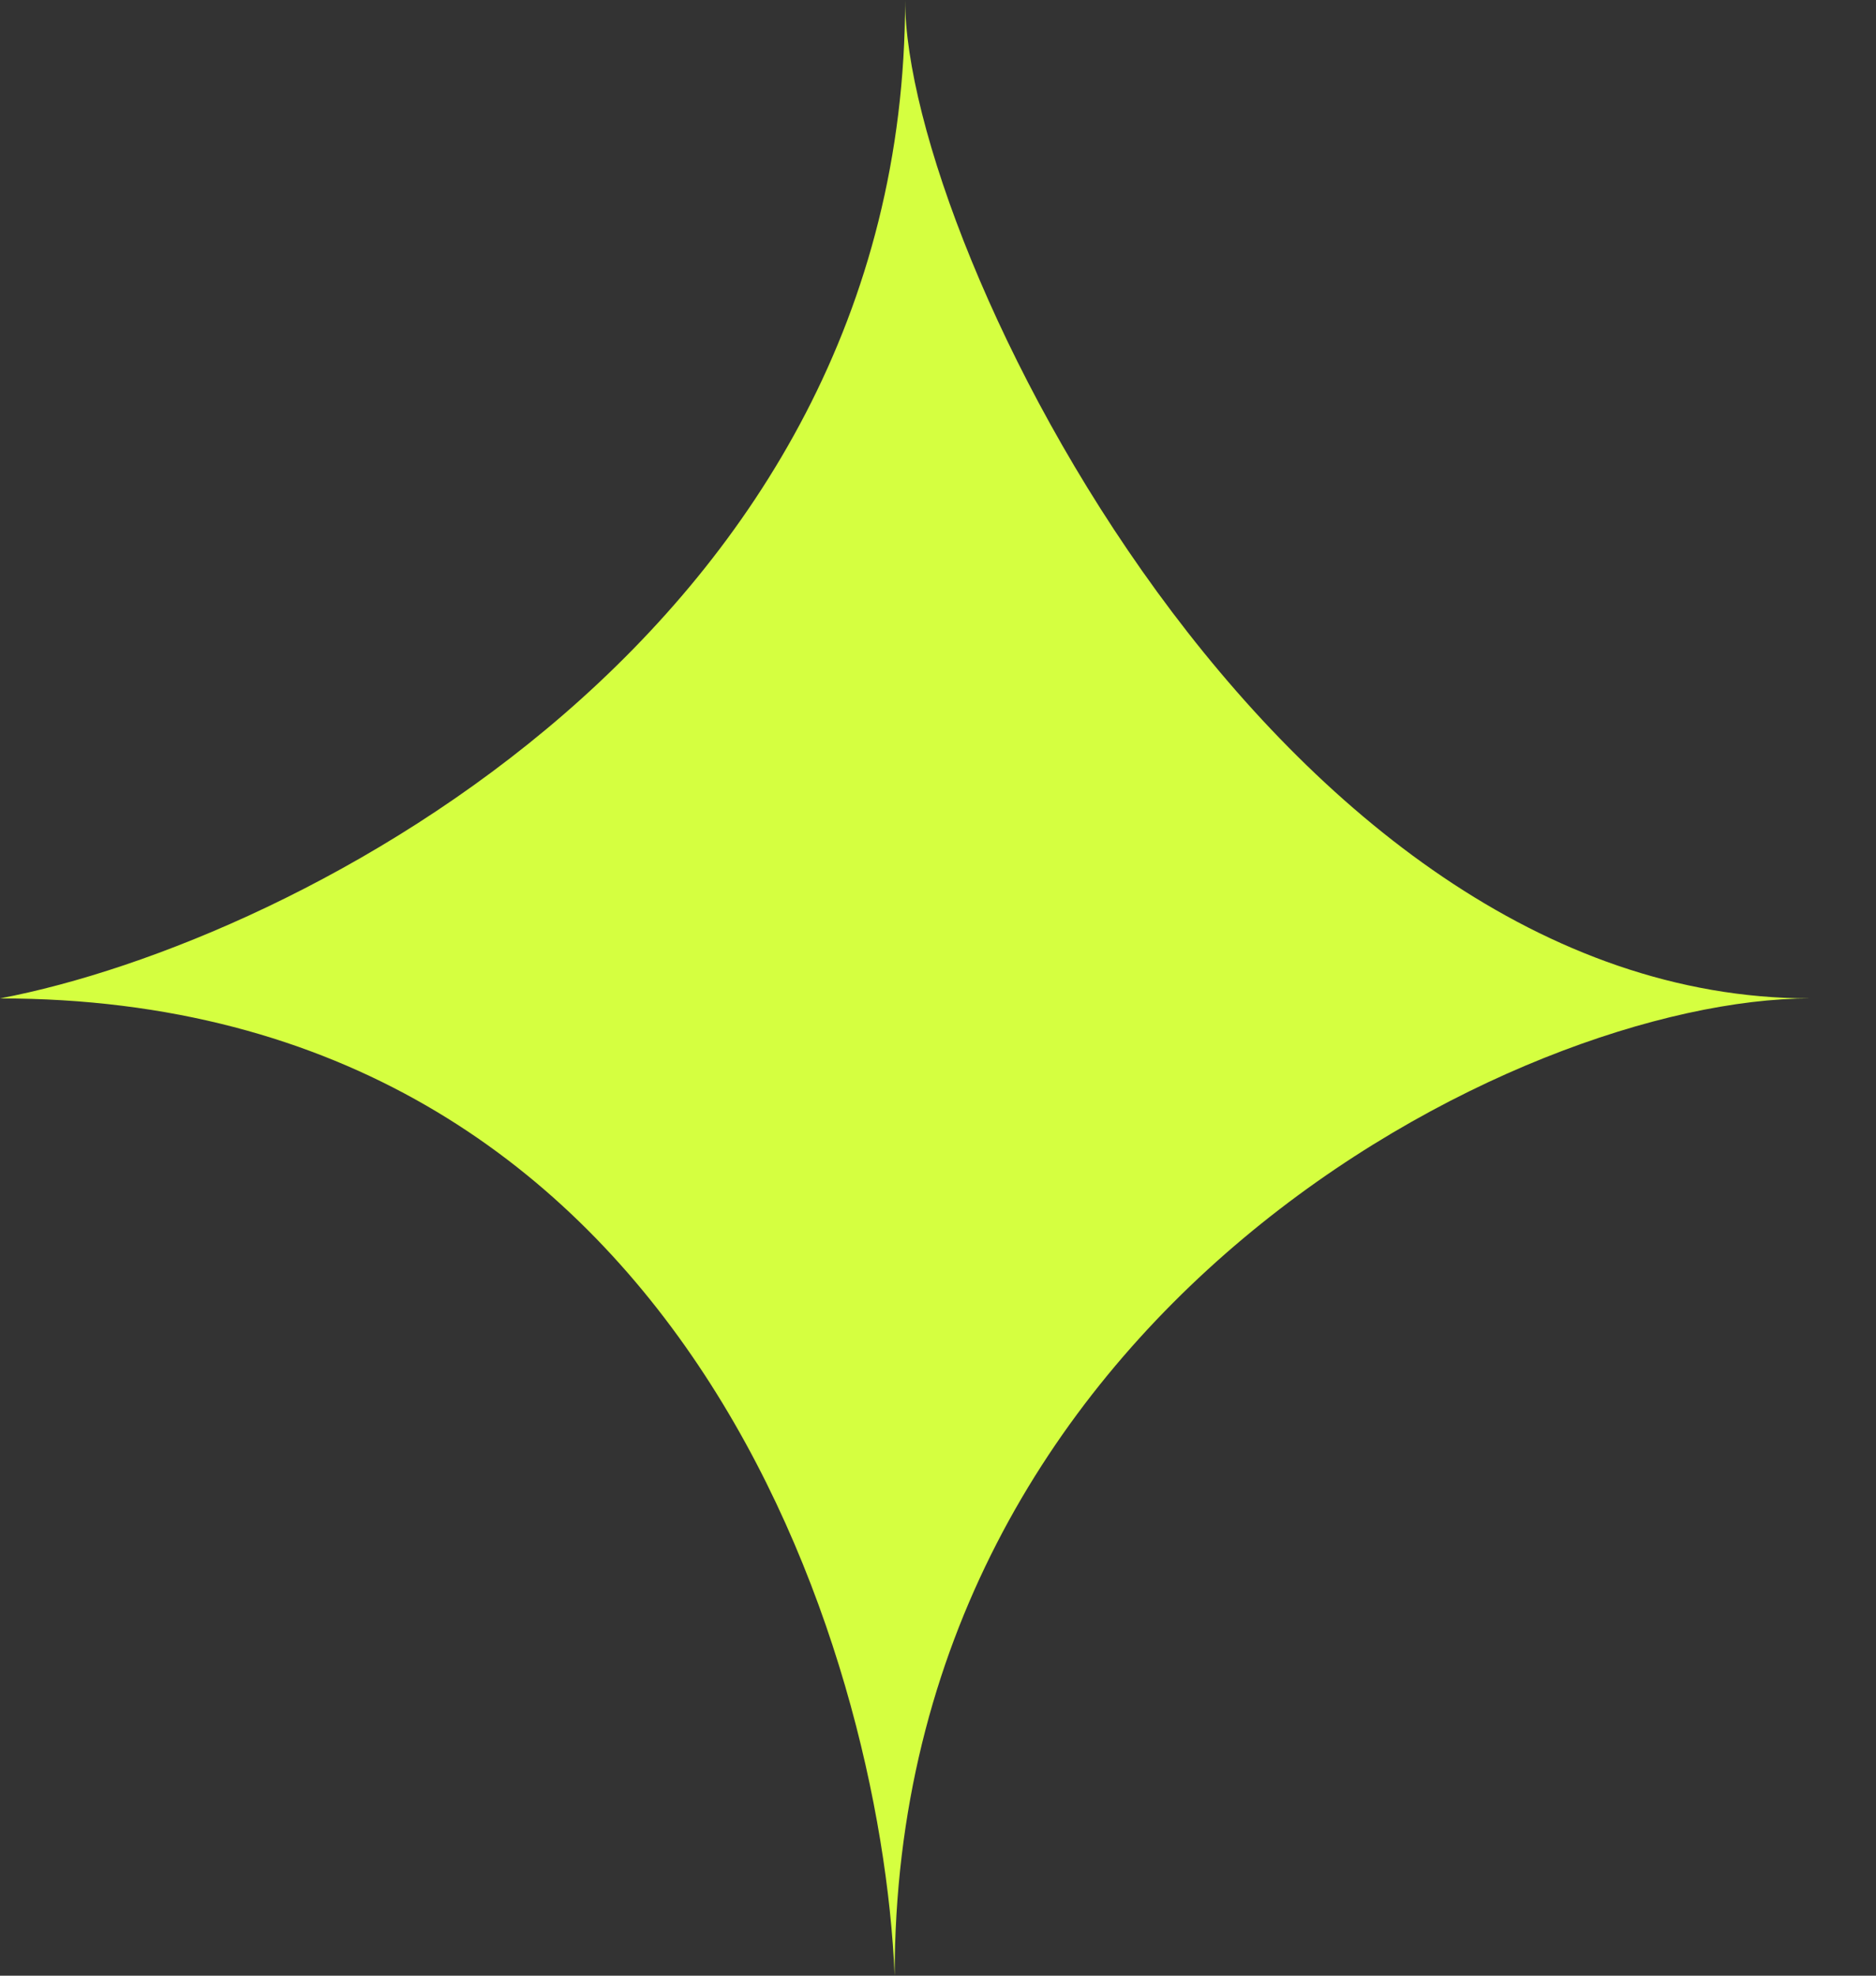
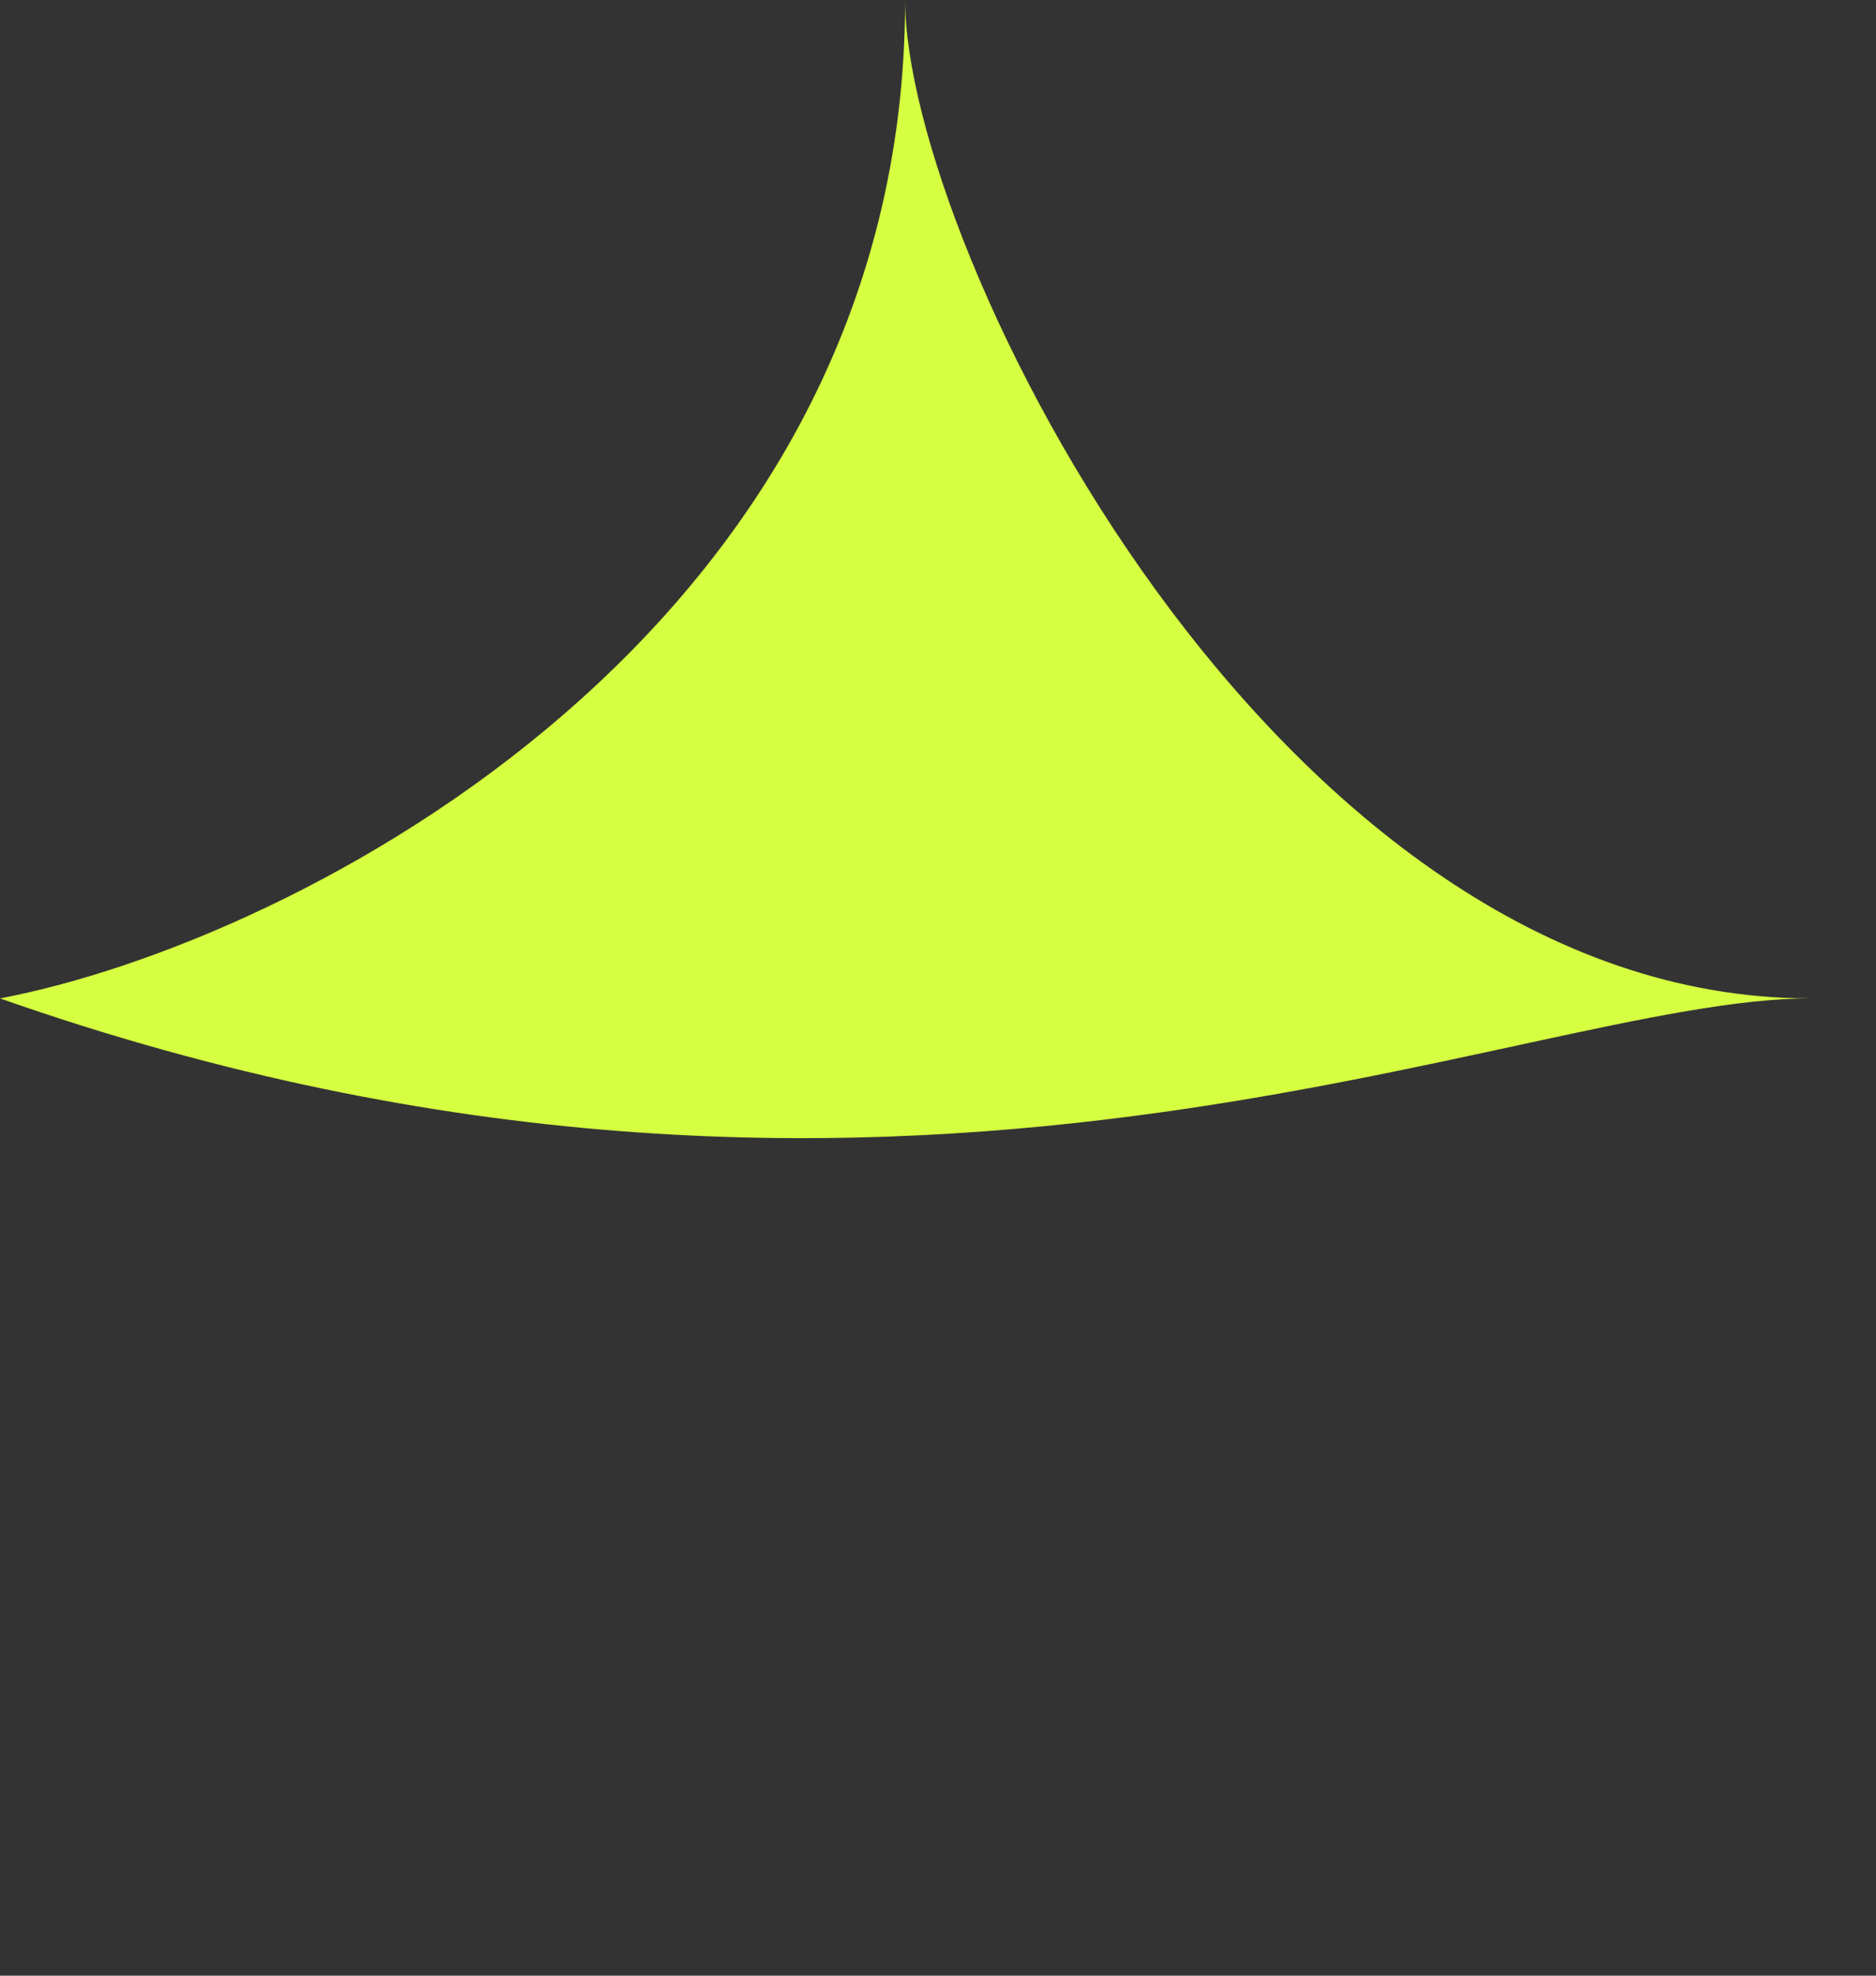
<svg xmlns="http://www.w3.org/2000/svg" width="19" height="20" viewBox="0 0 19 20" fill="none">
  <rect x="0" y="0" width="19" height="20" fill="#333333" stroke="none" />
-   <path d="M18.333 10.107C12.917 10.107 9.167 2.5 9.167 0C9.167 6.366 3.02 9.534 0 10.107C6.912 10.107 8.921 16.703 9.061 20C9.061 13.29 15.383 10.107 18.333 10.107Z" fill="#D5FF40" />
+   <path d="M18.333 10.107C12.917 10.107 9.167 2.5 9.167 0C9.167 6.366 3.02 9.534 0 10.107C9.061 13.29 15.383 10.107 18.333 10.107Z" fill="#D5FF40" />
</svg>